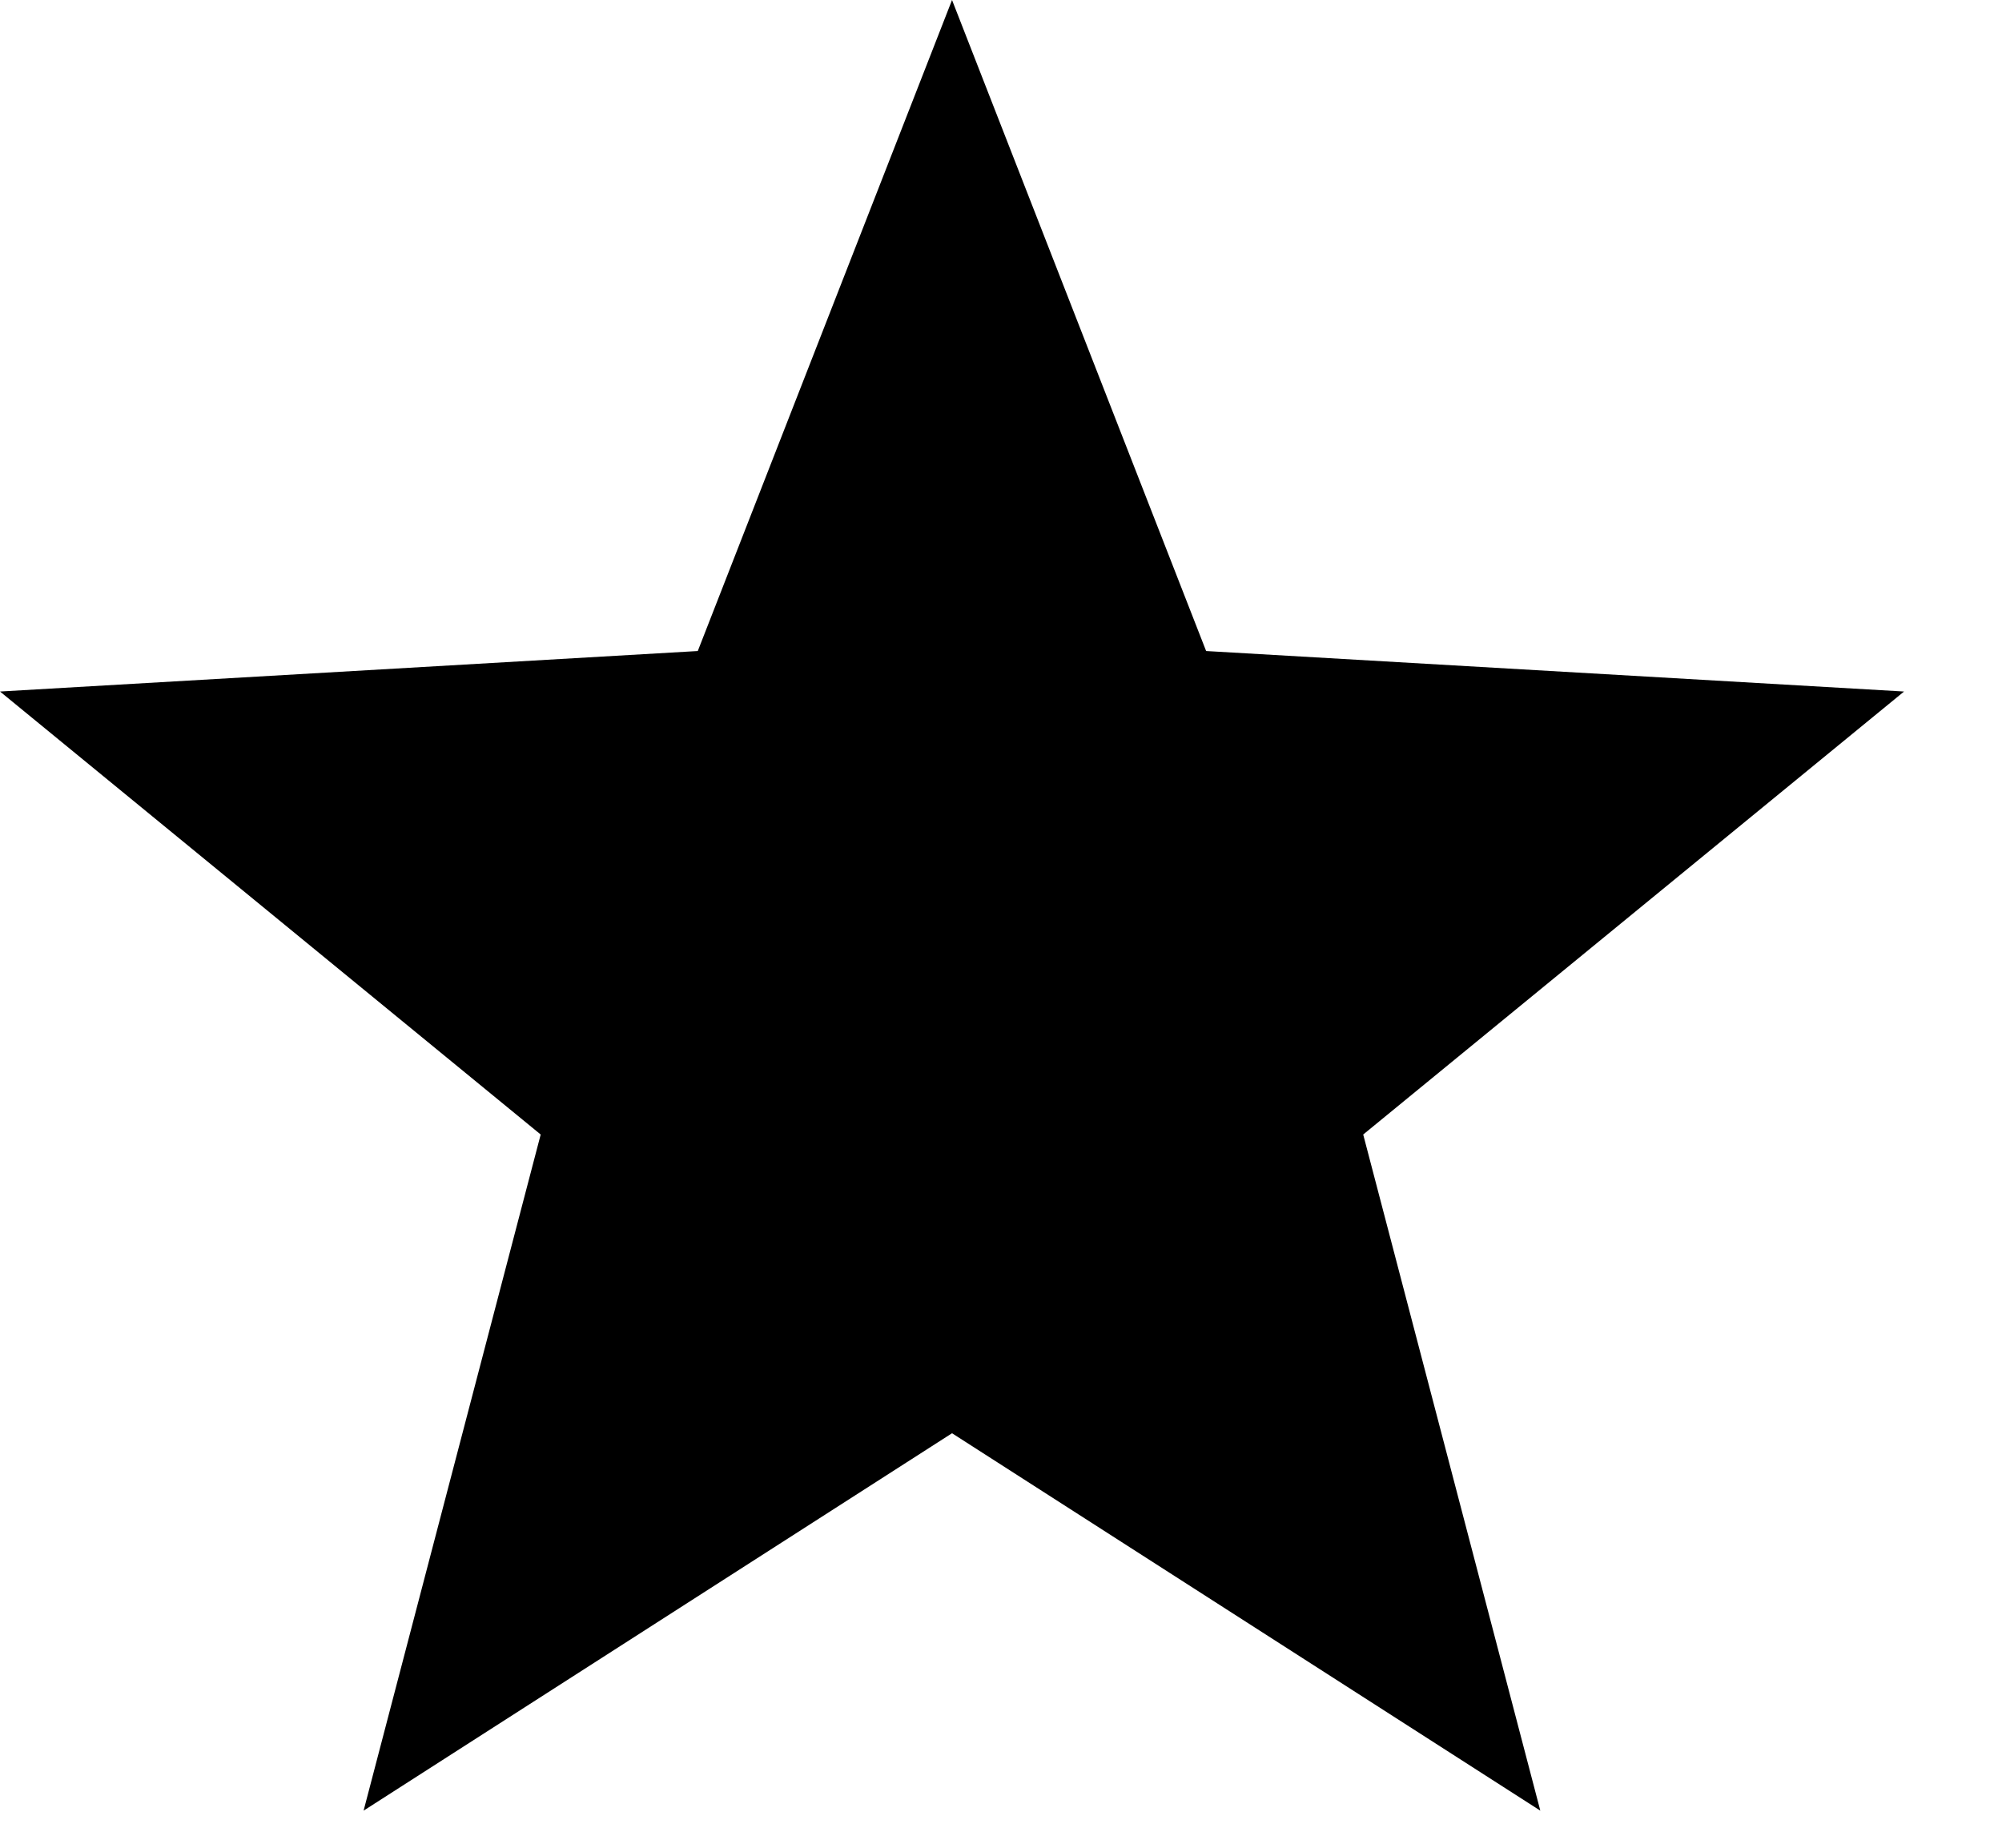
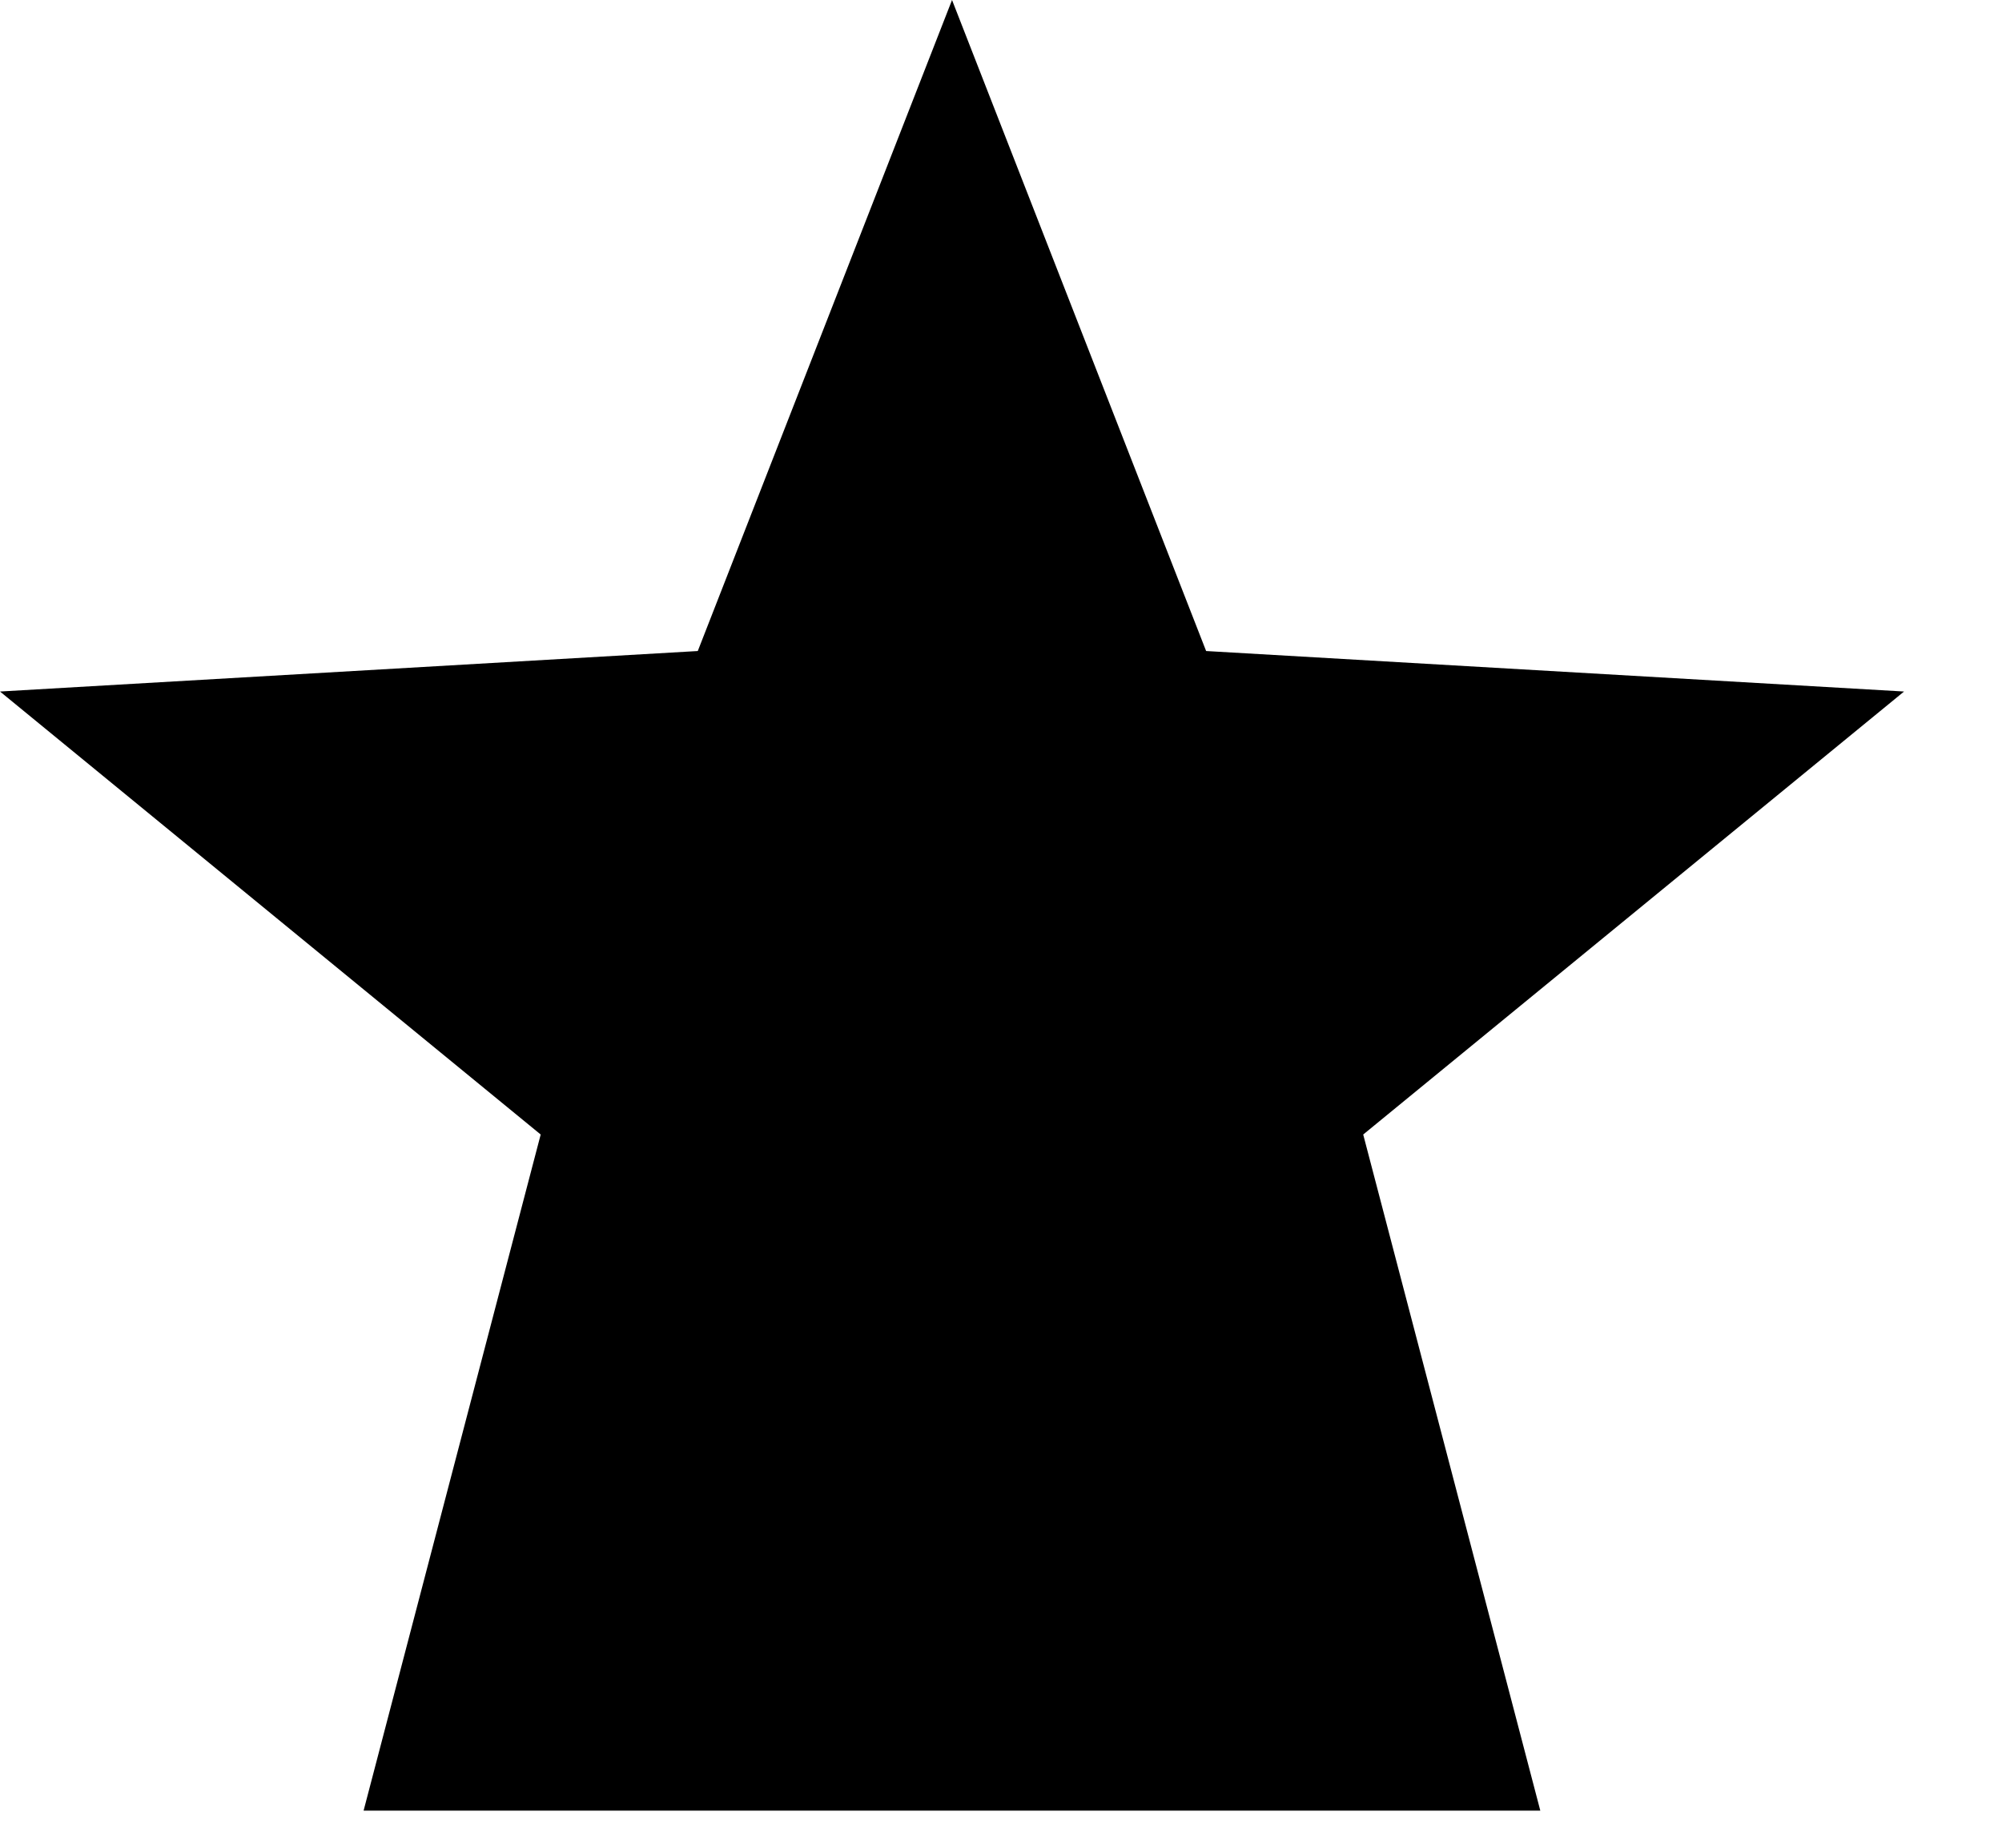
<svg xmlns="http://www.w3.org/2000/svg" width="13" height="12" viewBox="0 0 13 12" fill="none">
-   <path d="M6.182 0L7.832 4.228L12.364 4.491L8.852 7.368L10.002 11.759L6.182 9.308L2.361 11.759L3.511 7.368L1.7643e-05 4.491L4.531 4.228L6.182 0Z" fill="currentColor" />
+   <path d="M6.182 0L7.832 4.228L12.364 4.491L8.852 7.368L10.002 11.759L2.361 11.759L3.511 7.368L1.7643e-05 4.491L4.531 4.228L6.182 0Z" fill="currentColor" />
</svg>